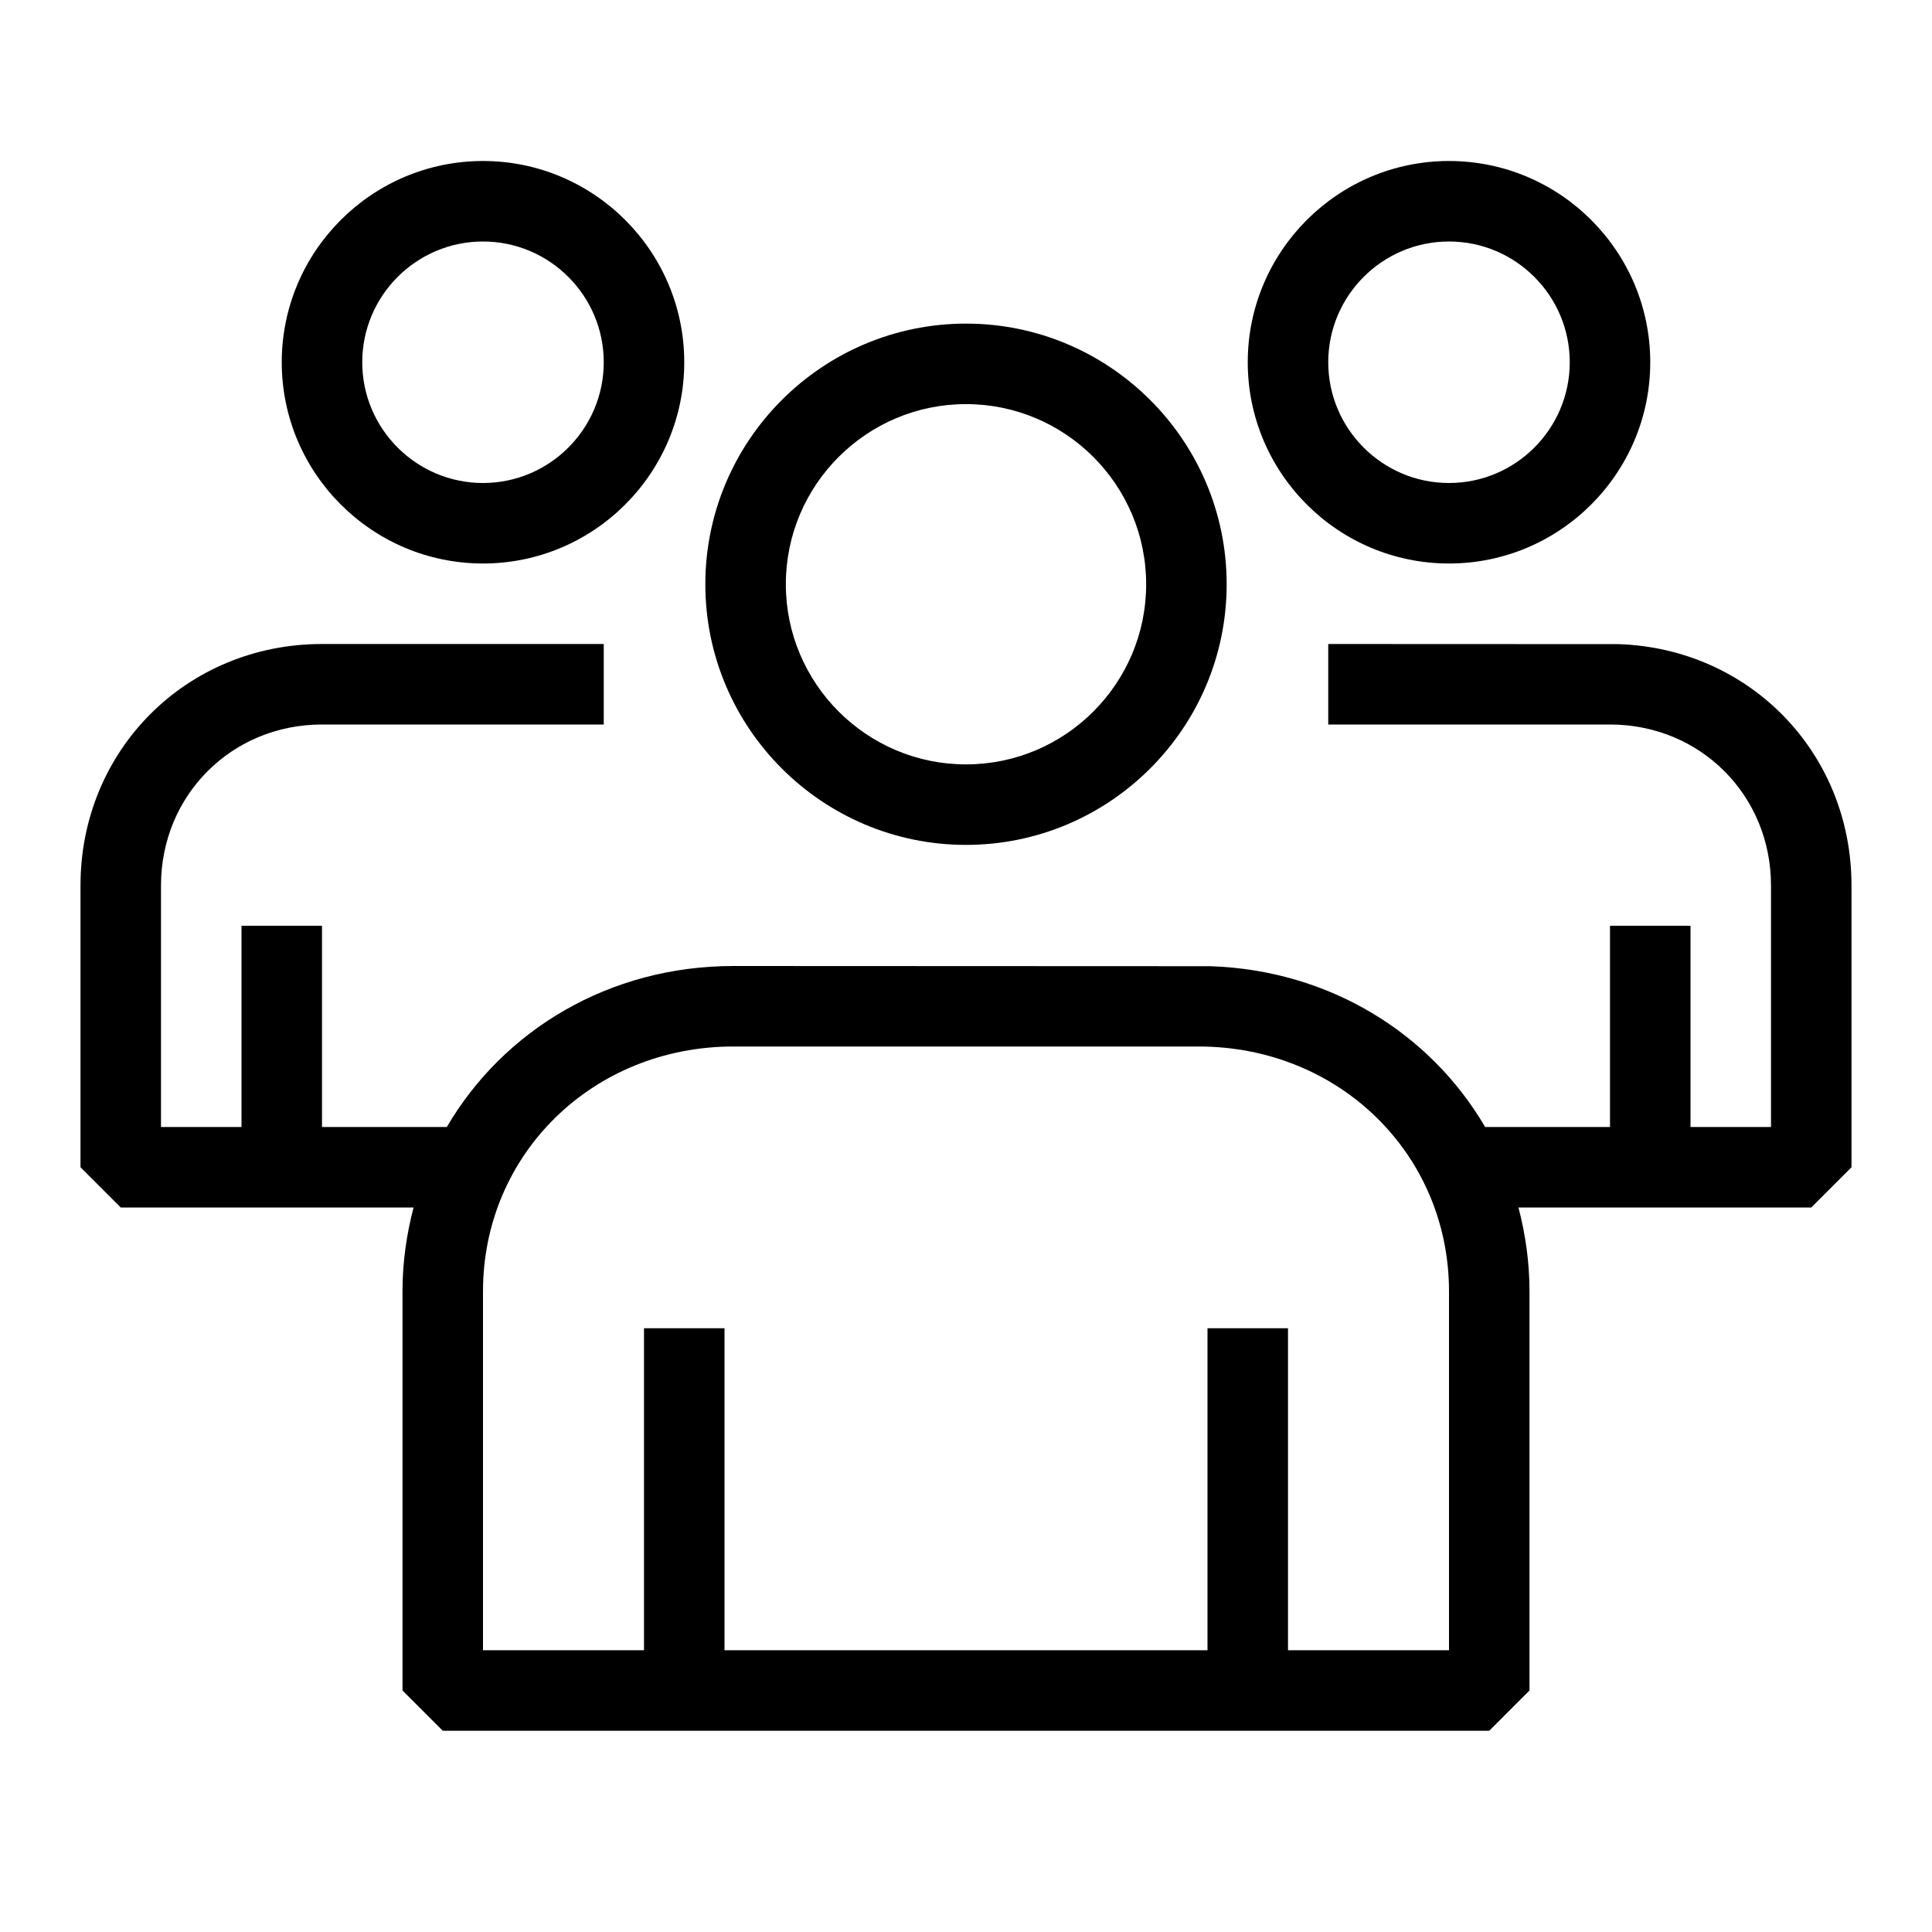
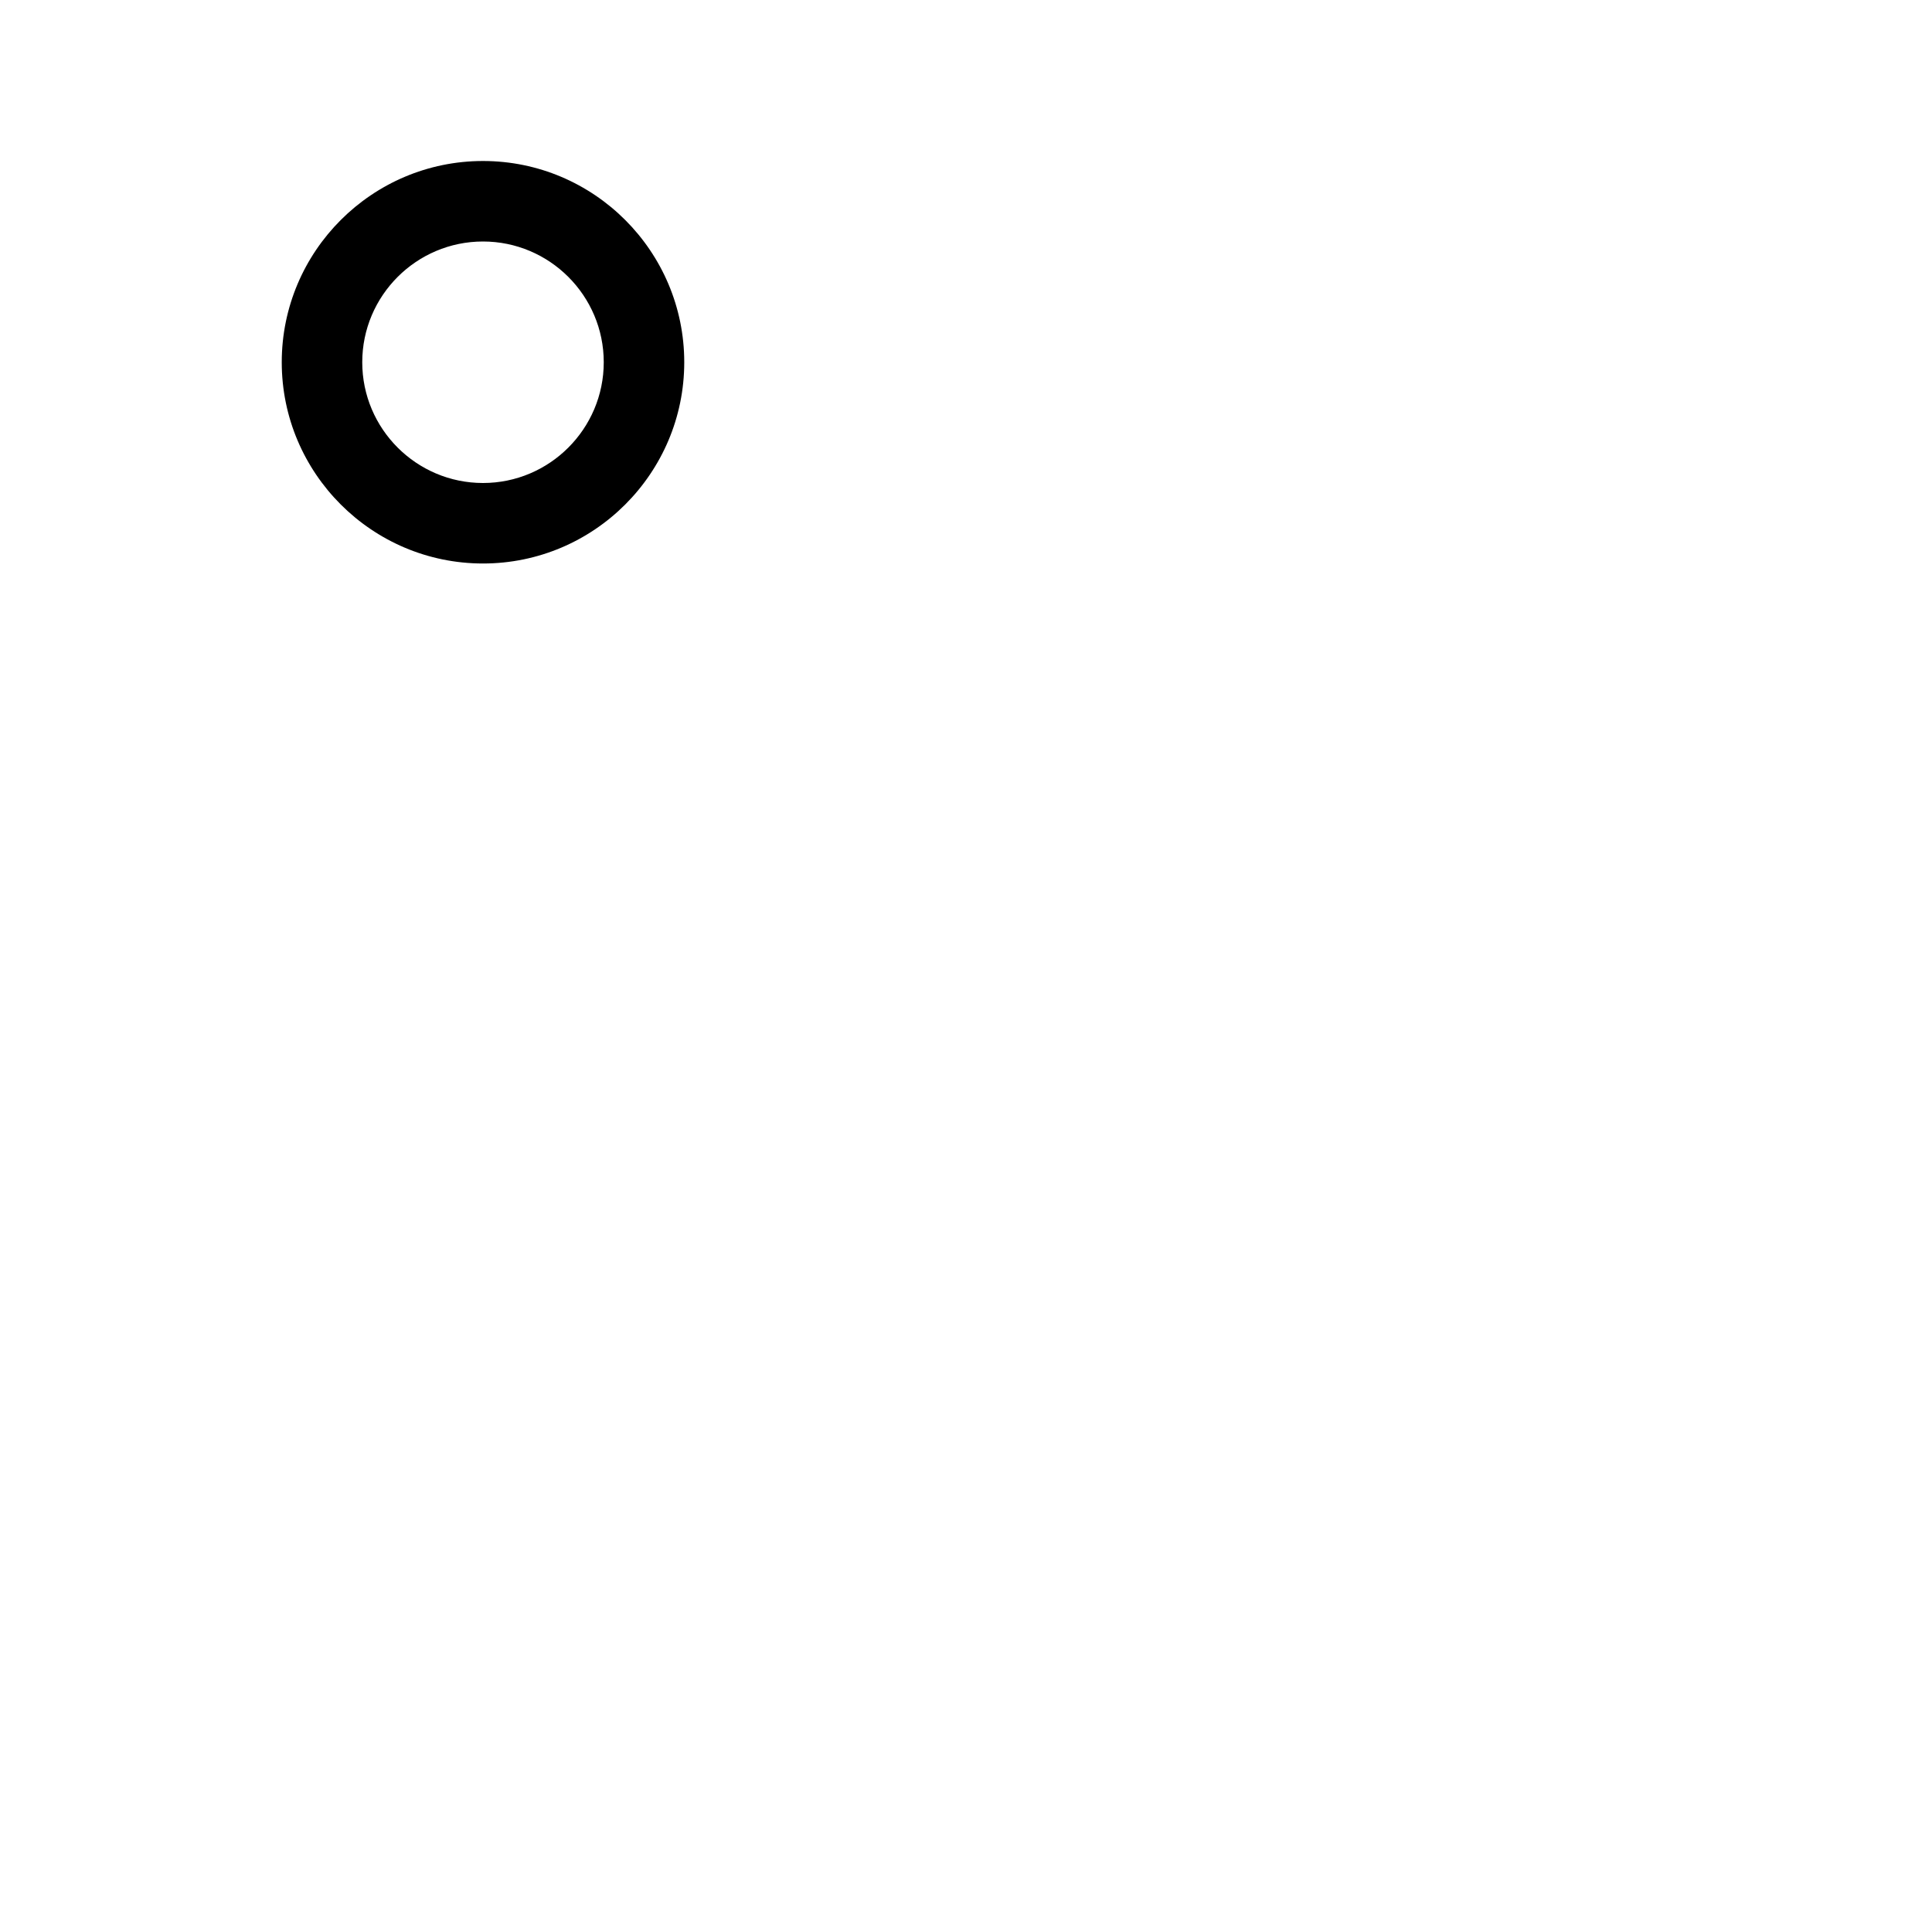
<svg xmlns="http://www.w3.org/2000/svg" width="48" height="48" viewBox="0 0 48 48" fill="none">
-   <path d="M24 20.991C27.57 20.991 30.476 18.086 30.476 14.515C30.476 10.944 27.57 8.04 24 8.04C20.43 8.04 17.524 10.945 17.524 14.516C17.524 18.087 20.43 20.991 24 20.991ZM24 10.04C26.468 10.04 28.476 12.048 28.476 14.516C28.476 16.984 26.468 18.991 24 18.991C21.532 18.991 19.524 16.983 19.524 14.515C19.524 12.047 21.532 10.04 24 10.04Z" fill="black" />
-   <path d="M36 14C38.757 14 41 11.757 41 9C41 6.243 38.757 4 36 4C33.243 4 31 6.243 31 9C31 11.757 33.243 14 36 14ZM36 6C37.654 6 39 7.346 39 9C39 10.654 37.654 12 36 12C34.346 12 33 10.654 33 9C33 7.346 34.346 6 36 6Z" fill="black" />
-   <path d="M40.2 16.003L33 16V18H40C42.243 18 44 19.757 44 22V28H42V23H40V28H36.898C35.534 25.668 33.025 24.101 30.066 24.005L18.222 24C15.139 24 12.509 25.593 11.101 28H8V23H6V28H4V22C4 19.757 5.757 18 8 18H15V16H8C4.636 16 2 18.636 2 22V29L3 30H10.275C10.101 30.664 10 31.359 10 32.083V42L11 43H37L38 42V32.083C38 31.359 37.899 30.664 37.726 30H45L46 29V22C46 18.702 43.469 16.105 40.2 16.003ZM36 41H32V33H30V41H18V33H16V41H12V32.083C12 28.672 14.732 26 18.222 26H29.778C33.267 26 36 28.672 36 32.083V41Z" fill="black" />
  <path d="M12 14C14.757 14 17 11.757 17 9C17 6.243 14.757 4 12 4C9.243 4 7 6.243 7 9C7 11.757 9.243 14 12 14ZM12 6C13.654 6 15 7.346 15 9C15 10.654 13.654 12 12 12C10.346 12 9 10.654 9 9C9 7.346 10.346 6 12 6Z" fill="black" />
</svg>